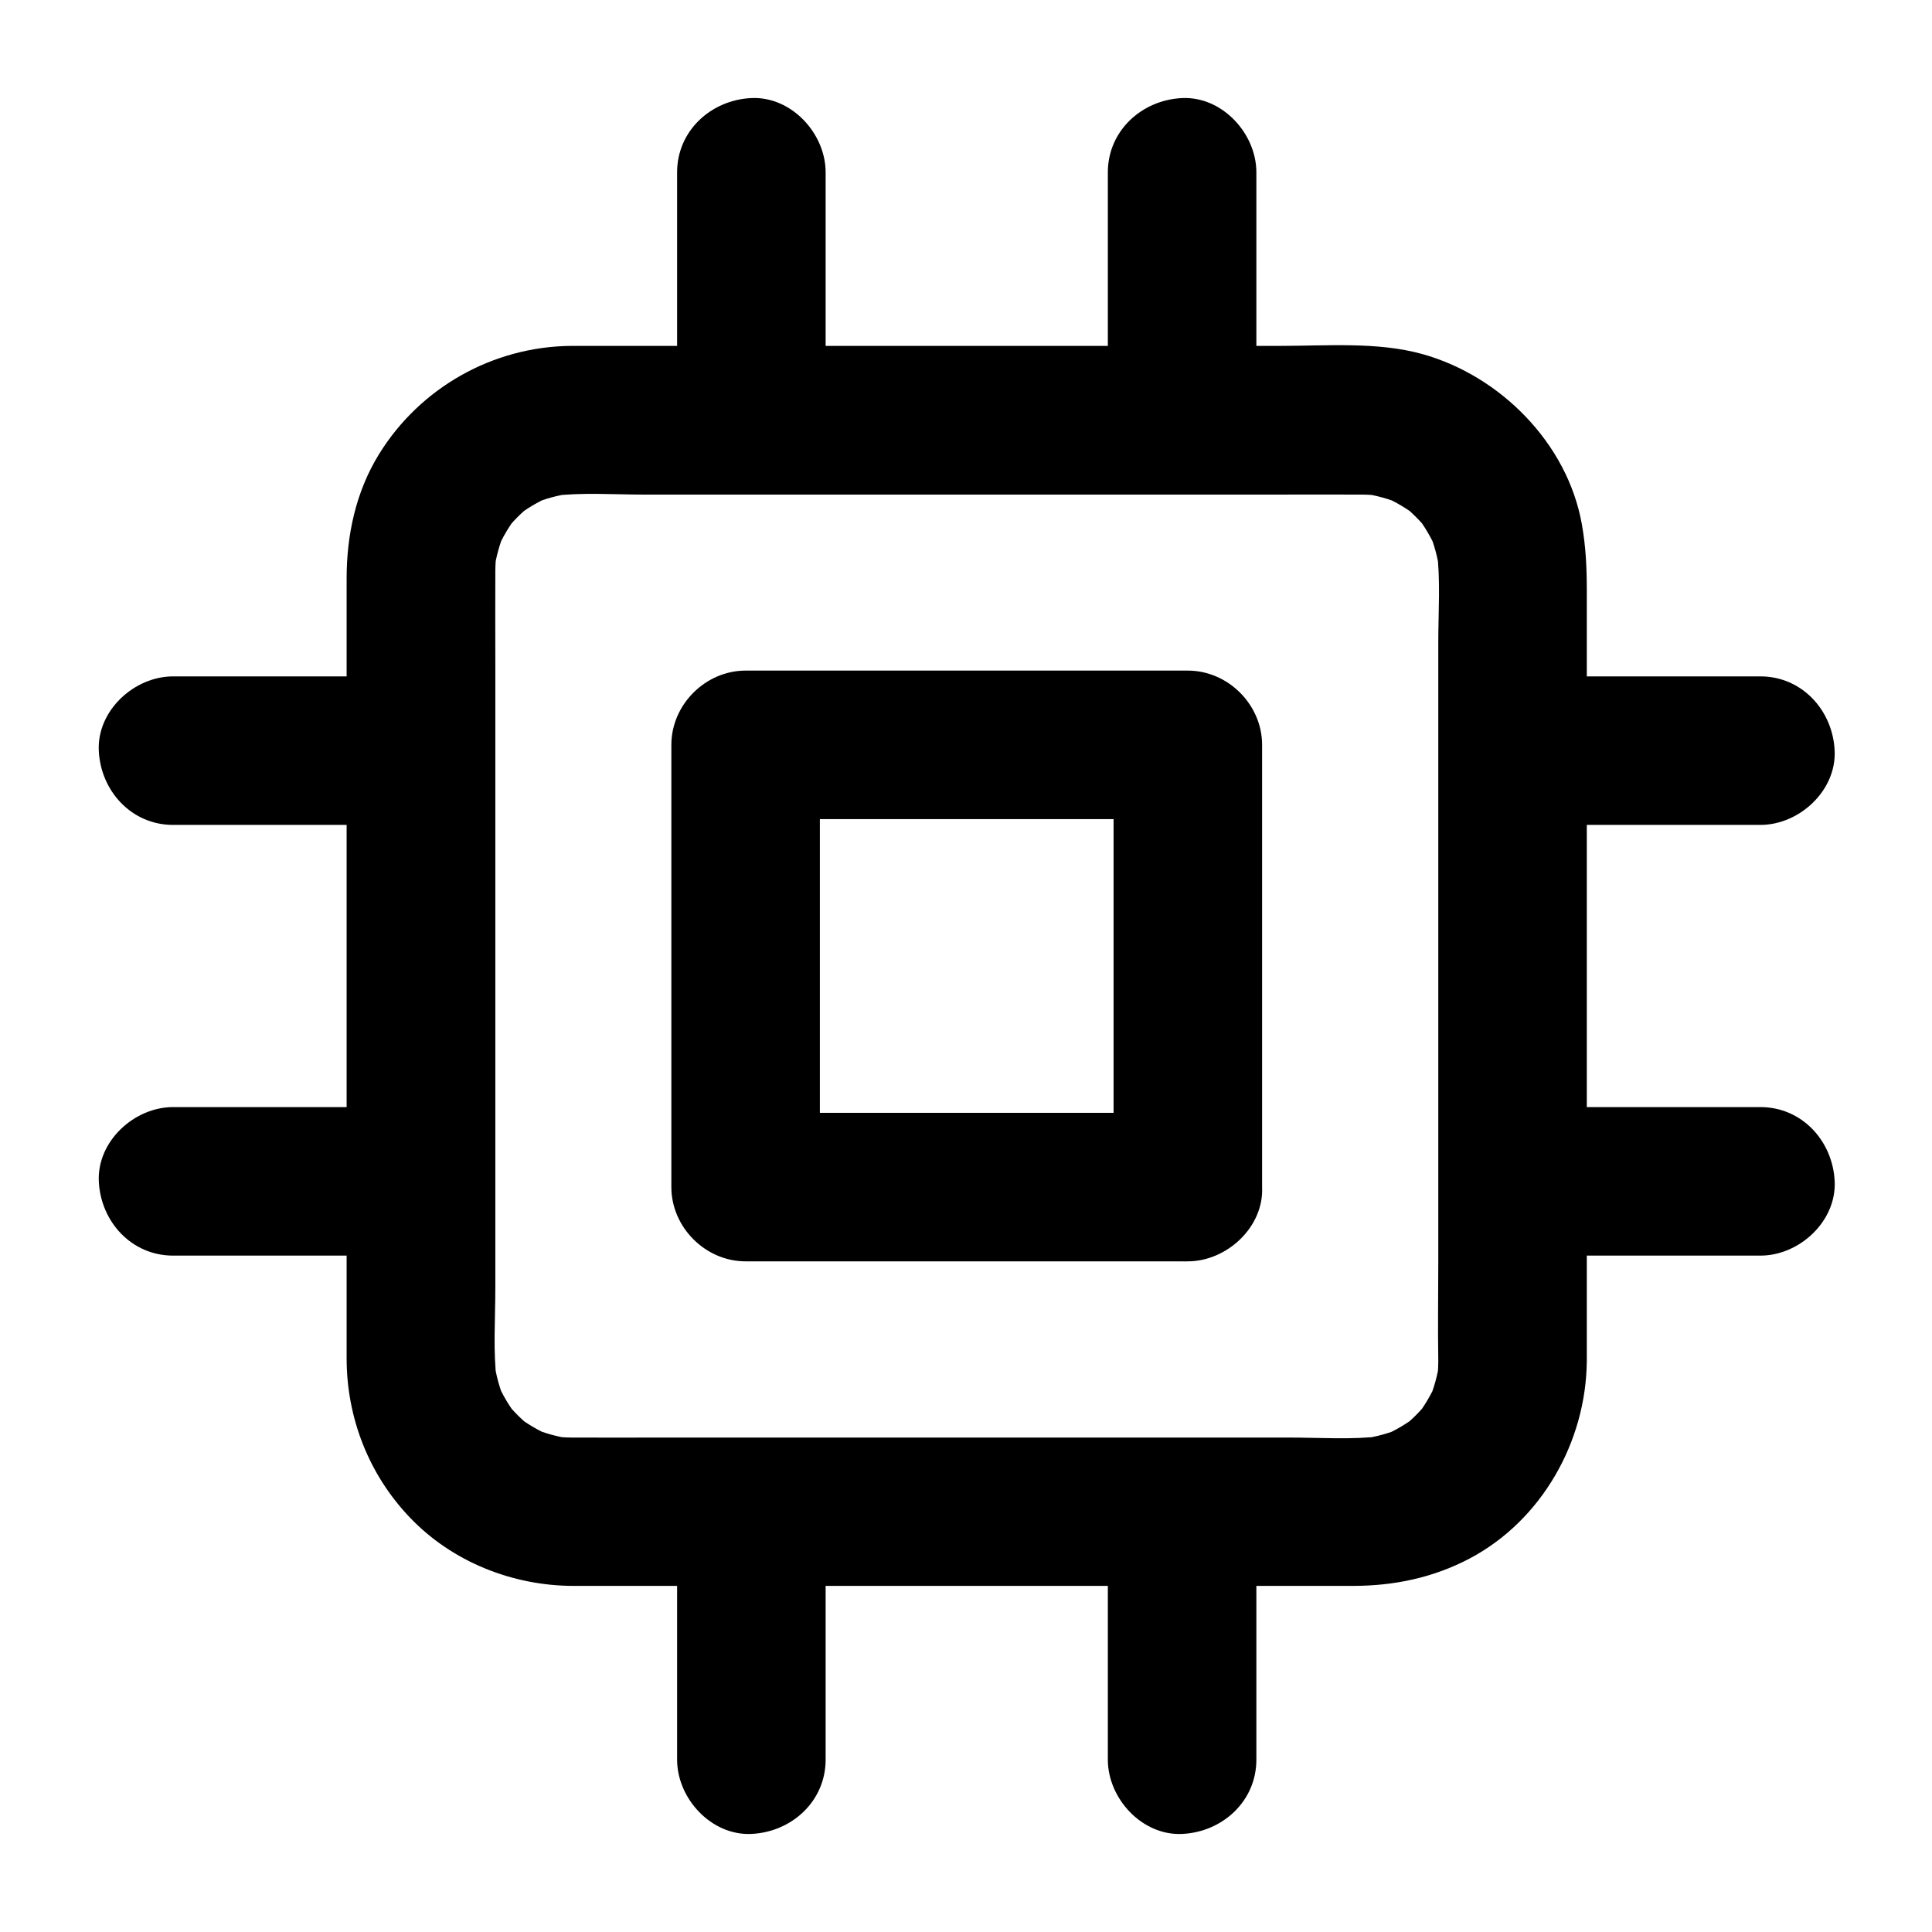
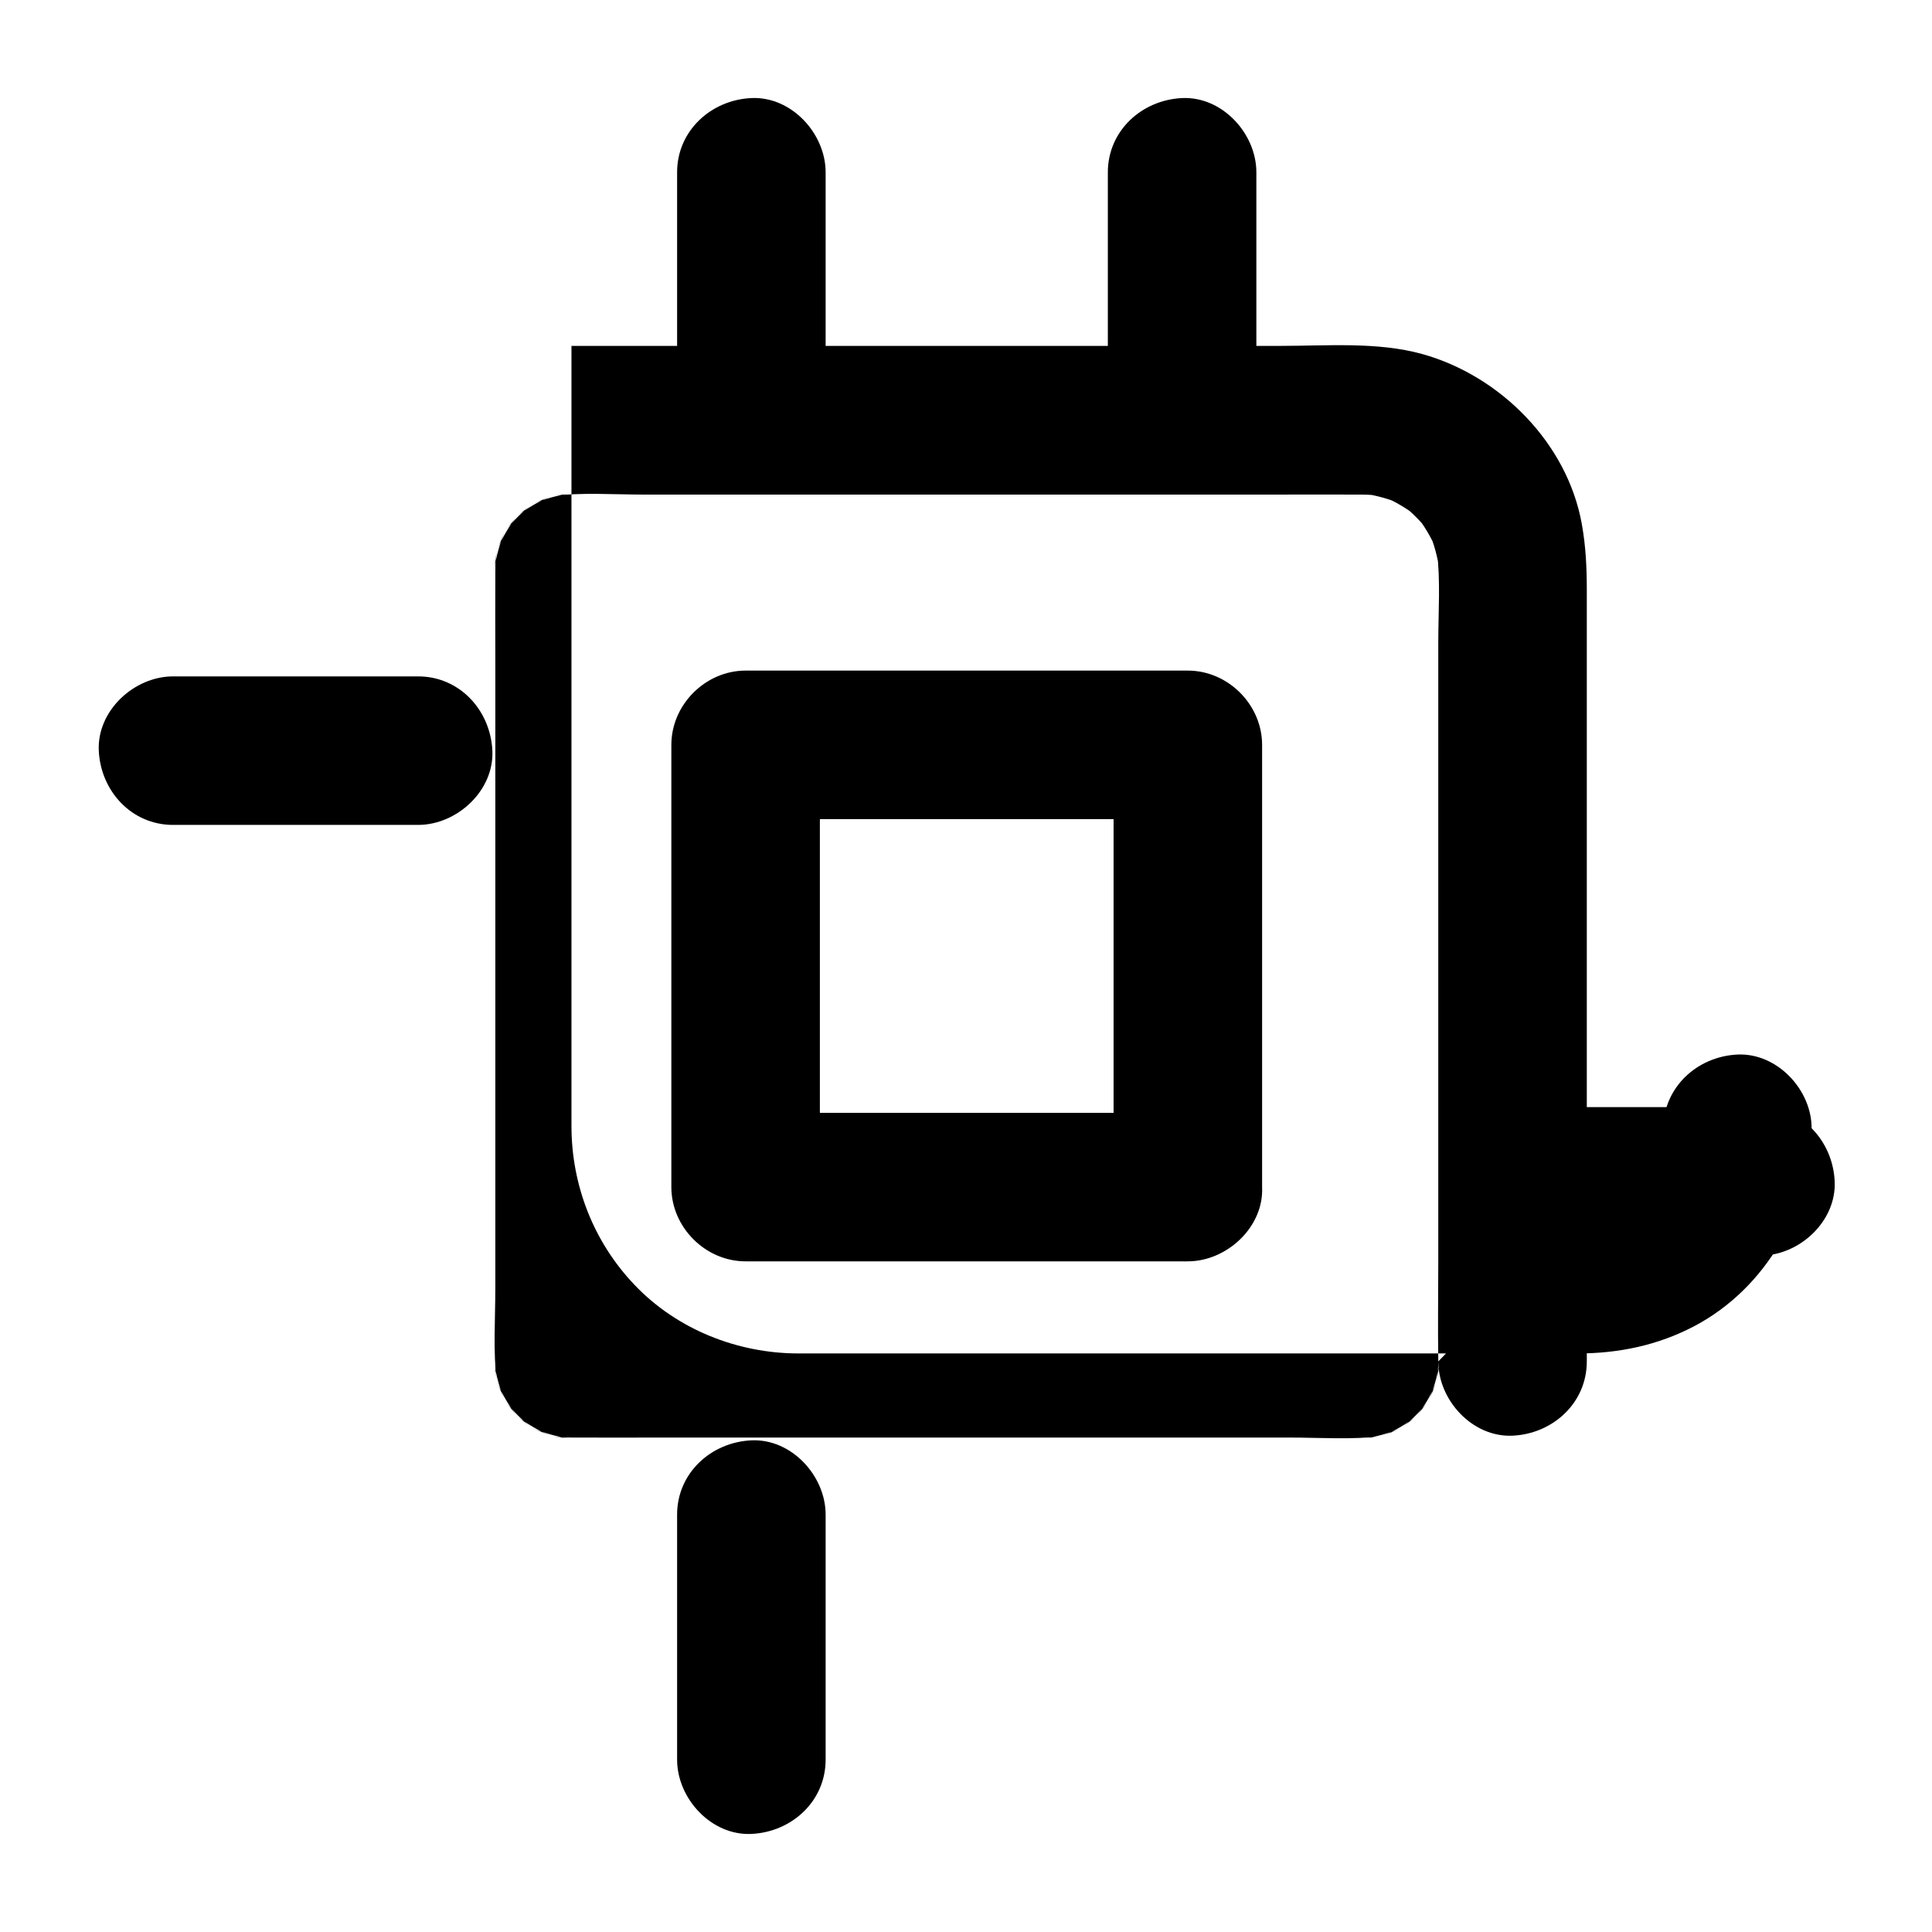
<svg xmlns="http://www.w3.org/2000/svg" fill="#000000" width="800px" height="800px" version="1.1" viewBox="144 144 512 512">
  <g>
-     <path d="m525.16 504.79c0 1.82-0.148 3.641-0.395 5.461 0.246-1.723 0.492-3.492 0.688-5.215-0.492 3.543-1.477 6.938-2.805 10.184 0.641-1.574 1.328-3.148 1.969-4.723-1.379 3.199-3.148 6.148-5.266 8.906 1.031-1.328 2.066-2.656 3.102-3.984-2.016 2.559-4.281 4.82-6.84 6.84 1.328-1.031 2.656-2.066 3.984-3.102-2.754 2.117-5.707 3.887-8.906 5.266 1.574-0.641 3.148-1.328 4.723-1.969-3.297 1.379-6.691 2.312-10.184 2.805 1.723-0.246 3.492-0.492 5.215-0.688-8.117 1.031-16.68 0.395-24.848 0.395h-50.824-61.844-53.234c-8.07 0-16.137 0.051-24.156 0-1.871 0-3.691-0.148-5.559-0.395 1.723 0.246 3.492 0.492 5.215 0.688-3.543-0.492-6.938-1.477-10.184-2.805 1.574 0.641 3.148 1.328 4.723 1.969-3.199-1.379-6.148-3.148-8.906-5.266 1.328 1.031 2.656 2.066 3.984 3.102-2.559-2.016-4.82-4.281-6.84-6.84 1.031 1.328 2.066 2.656 3.102 3.984-2.117-2.754-3.887-5.707-5.266-8.906 0.641 1.574 1.328 3.148 1.969 4.723-1.379-3.297-2.312-6.691-2.805-10.184 0.246 1.723 0.492 3.492 0.688 5.215-1.031-8.117-0.395-16.68-0.395-24.848v-50.824-61.844-53.234c0-8.07-0.051-16.137 0-24.156 0-1.871 0.148-3.691 0.395-5.559-0.246 1.723-0.492 3.492-0.688 5.215 0.492-3.543 1.477-6.938 2.805-10.184-0.641 1.574-1.328 3.148-1.969 4.723 1.379-3.199 3.148-6.148 5.266-8.906-1.031 1.328-2.066 2.656-3.102 3.984 2.016-2.559 4.281-4.82 6.84-6.84-1.328 1.031-2.656 2.066-3.984 3.102 2.754-2.117 5.707-3.887 8.906-5.266-1.574 0.641-3.148 1.328-4.723 1.969 3.297-1.379 6.691-2.312 10.184-2.805-1.723 0.246-3.492 0.492-5.215 0.688 8.117-1.031 16.68-0.395 24.848-0.395h50.824 61.844 53.234c8.07 0 16.137-0.051 24.156 0 1.871 0 3.691 0.148 5.559 0.395-1.723-0.246-3.492-0.492-5.215-0.688 3.543 0.492 6.938 1.477 10.184 2.805-1.574-0.641-3.148-1.328-4.723-1.969 3.199 1.379 6.148 3.148 8.906 5.266-1.328-1.031-2.656-2.066-3.984-3.102 2.559 2.016 4.82 4.281 6.84 6.84-1.031-1.328-2.066-2.656-3.102-3.984 2.117 2.754 3.887 5.707 5.266 8.906-0.641-1.574-1.328-3.148-1.969-4.723 1.379 3.297 2.312 6.691 2.805 10.184-0.246-1.723-0.492-3.492-0.688-5.215 1.031 7.969 0.395 16.383 0.395 24.402v49.645 61.352 53.234c0 8.707-0.148 17.418 0 26.074v0.297c0 10.281 9.055 20.172 19.68 19.68 10.676-0.492 19.68-8.66 19.68-19.68v-27.504-62.336-68.879-45.512c0-6.004-0.246-11.711-1.328-17.711-3.836-21.402-21.598-39.262-42.262-45.02-11.855-3.297-25.289-2.164-37.492-2.164h-60.074-69.223-50.137-8.562c-20.762 0.148-40.098 11.02-51.02 28.734-6.102 9.891-8.562 21.352-8.562 32.867v14.414 56.531 70.062 53.727 11.957c0 15.742 5.856 30.801 16.777 42.215 11.219 11.758 27.258 18.105 43.395 18.105h11.168 53.332 69.57 57.562 14.859c10.922 0 21.305-2.164 30.996-7.281 19.039-10.086 30.801-30.898 30.996-52.25 0.098-10.281-9.102-20.172-19.68-19.68-10.723 0.535-19.578 8.703-19.676 19.723z" />
+     <path d="m525.16 504.79c0 1.82-0.148 3.641-0.395 5.461 0.246-1.723 0.492-3.492 0.688-5.215-0.492 3.543-1.477 6.938-2.805 10.184 0.641-1.574 1.328-3.148 1.969-4.723-1.379 3.199-3.148 6.148-5.266 8.906 1.031-1.328 2.066-2.656 3.102-3.984-2.016 2.559-4.281 4.82-6.84 6.84 1.328-1.031 2.656-2.066 3.984-3.102-2.754 2.117-5.707 3.887-8.906 5.266 1.574-0.641 3.148-1.328 4.723-1.969-3.297 1.379-6.691 2.312-10.184 2.805 1.723-0.246 3.492-0.492 5.215-0.688-8.117 1.031-16.68 0.395-24.848 0.395h-50.824-61.844-53.234c-8.07 0-16.137 0.051-24.156 0-1.871 0-3.691-0.148-5.559-0.395 1.723 0.246 3.492 0.492 5.215 0.688-3.543-0.492-6.938-1.477-10.184-2.805 1.574 0.641 3.148 1.328 4.723 1.969-3.199-1.379-6.148-3.148-8.906-5.266 1.328 1.031 2.656 2.066 3.984 3.102-2.559-2.016-4.82-4.281-6.84-6.84 1.031 1.328 2.066 2.656 3.102 3.984-2.117-2.754-3.887-5.707-5.266-8.906 0.641 1.574 1.328 3.148 1.969 4.723-1.379-3.297-2.312-6.691-2.805-10.184 0.246 1.723 0.492 3.492 0.688 5.215-1.031-8.117-0.395-16.68-0.395-24.848v-50.824-61.844-53.234c0-8.07-0.051-16.137 0-24.156 0-1.871 0.148-3.691 0.395-5.559-0.246 1.723-0.492 3.492-0.688 5.215 0.492-3.543 1.477-6.938 2.805-10.184-0.641 1.574-1.328 3.148-1.969 4.723 1.379-3.199 3.148-6.148 5.266-8.906-1.031 1.328-2.066 2.656-3.102 3.984 2.016-2.559 4.281-4.82 6.84-6.84-1.328 1.031-2.656 2.066-3.984 3.102 2.754-2.117 5.707-3.887 8.906-5.266-1.574 0.641-3.148 1.328-4.723 1.969 3.297-1.379 6.691-2.312 10.184-2.805-1.723 0.246-3.492 0.492-5.215 0.688 8.117-1.031 16.68-0.395 24.848-0.395h50.824 61.844 53.234c8.07 0 16.137-0.051 24.156 0 1.871 0 3.691 0.148 5.559 0.395-1.723-0.246-3.492-0.492-5.215-0.688 3.543 0.492 6.938 1.477 10.184 2.805-1.574-0.641-3.148-1.328-4.723-1.969 3.199 1.379 6.148 3.148 8.906 5.266-1.328-1.031-2.656-2.066-3.984-3.102 2.559 2.016 4.82 4.281 6.84 6.84-1.031-1.328-2.066-2.656-3.102-3.984 2.117 2.754 3.887 5.707 5.266 8.906-0.641-1.574-1.328-3.148-1.969-4.723 1.379 3.297 2.312 6.691 2.805 10.184-0.246-1.723-0.492-3.492-0.688-5.215 1.031 7.969 0.395 16.383 0.395 24.402v49.645 61.352 53.234c0 8.707-0.148 17.418 0 26.074v0.297c0 10.281 9.055 20.172 19.68 19.68 10.676-0.492 19.68-8.66 19.68-19.68v-27.504-62.336-68.879-45.512c0-6.004-0.246-11.711-1.328-17.711-3.836-21.402-21.598-39.262-42.262-45.02-11.855-3.297-25.289-2.164-37.492-2.164h-60.074-69.223-50.137-8.562v14.414 56.531 70.062 53.727 11.957c0 15.742 5.856 30.801 16.777 42.215 11.219 11.758 27.258 18.105 43.395 18.105h11.168 53.332 69.57 57.562 14.859c10.922 0 21.305-2.164 30.996-7.281 19.039-10.086 30.801-30.898 30.996-52.25 0.098-10.281-9.102-20.172-19.68-19.68-10.723 0.535-19.578 8.703-19.676 19.723z" />
    <path d="m458.79 438.91h-39.754-62.828-14.613l19.68 19.68v-39.754-62.828-14.613c-6.543 6.543-13.137 13.137-19.68 19.68h39.754 62.828 14.613c-6.543-6.543-13.137-13.137-19.68-19.68v39.754 62.828 14.613c0 10.281 9.055 20.172 19.68 19.68 10.676-0.492 19.68-8.66 19.68-19.68v-39.754-62.828-14.613c0-10.629-9.004-19.68-19.68-19.68h-39.754-62.828-14.613c-10.629 0-19.68 9.004-19.68 19.68v39.754 62.828 14.613c0 10.629 9.004 19.68 19.68 19.68h39.754 62.828 14.613c10.281 0 20.172-9.055 19.68-19.68-0.492-10.676-8.66-19.68-19.68-19.68z" />
    <path d="m189.86 362.61h56.727 8.215c10.281 0 20.172-9.055 19.68-19.68-0.492-10.676-8.66-19.68-19.68-19.68h-56.727-8.215c-10.281 0-20.172 9.055-19.68 19.68 0.492 10.676 8.66 19.68 19.68 19.68z" />
-     <path d="m254.81 437.39h-56.727-8.215c-10.281 0-20.172 9.055-19.68 19.68 0.492 10.676 8.66 19.68 19.68 19.68h56.727 8.215c10.281 0 20.172-9.055 19.68-19.68-0.492-10.676-8.66-19.68-19.68-19.68z" />
-     <path d="m545.58 362.61h56.727 8.215c10.281 0 20.172-9.055 19.68-19.68-0.492-10.676-8.66-19.68-19.68-19.68h-56.727-8.215c-10.281 0-20.172 9.055-19.68 19.68 0.492 10.676 8.66 19.68 19.68 19.68z" />
    <path d="m610.53 437.39h-56.727-8.215c-10.281 0-20.172 9.055-19.68 19.68 0.492 10.676 8.66 19.68 19.68 19.68h56.727 8.215c10.281 0 20.172-9.055 19.68-19.68-0.492-10.676-8.66-19.68-19.68-19.68z" />
    <path d="m362.8 610.33v-56.727-8.215c0-10.281-9.055-20.172-19.68-19.68-10.676 0.492-19.68 8.66-19.68 19.68v56.727 8.215c0 10.281 9.055 20.172 19.68 19.68 10.676-0.492 19.68-8.656 19.68-19.68z" />
-     <path d="m437.59 545.39v56.727 8.215c0 10.281 9.055 20.172 19.68 19.68 10.676-0.492 19.68-8.66 19.68-19.68v-56.727-8.215c0-10.281-9.055-20.172-19.68-19.68-10.676 0.488-19.68 8.656-19.68 19.68z" />
    <path d="m362.8 254.61v-56.727-8.215c0-10.281-9.055-20.172-19.68-19.68-10.676 0.492-19.68 8.66-19.68 19.68v56.727 8.215c0 10.281 9.055 20.172 19.68 19.68 10.676-0.492 19.68-8.66 19.68-19.68z" />
    <path d="m437.59 189.67v56.727 8.215c0 10.281 9.055 20.172 19.68 19.68 10.676-0.492 19.68-8.66 19.68-19.68v-56.727-8.215c0-10.281-9.055-20.172-19.68-19.68-10.676 0.492-19.68 8.66-19.68 19.68z" />
  </g>
</svg>